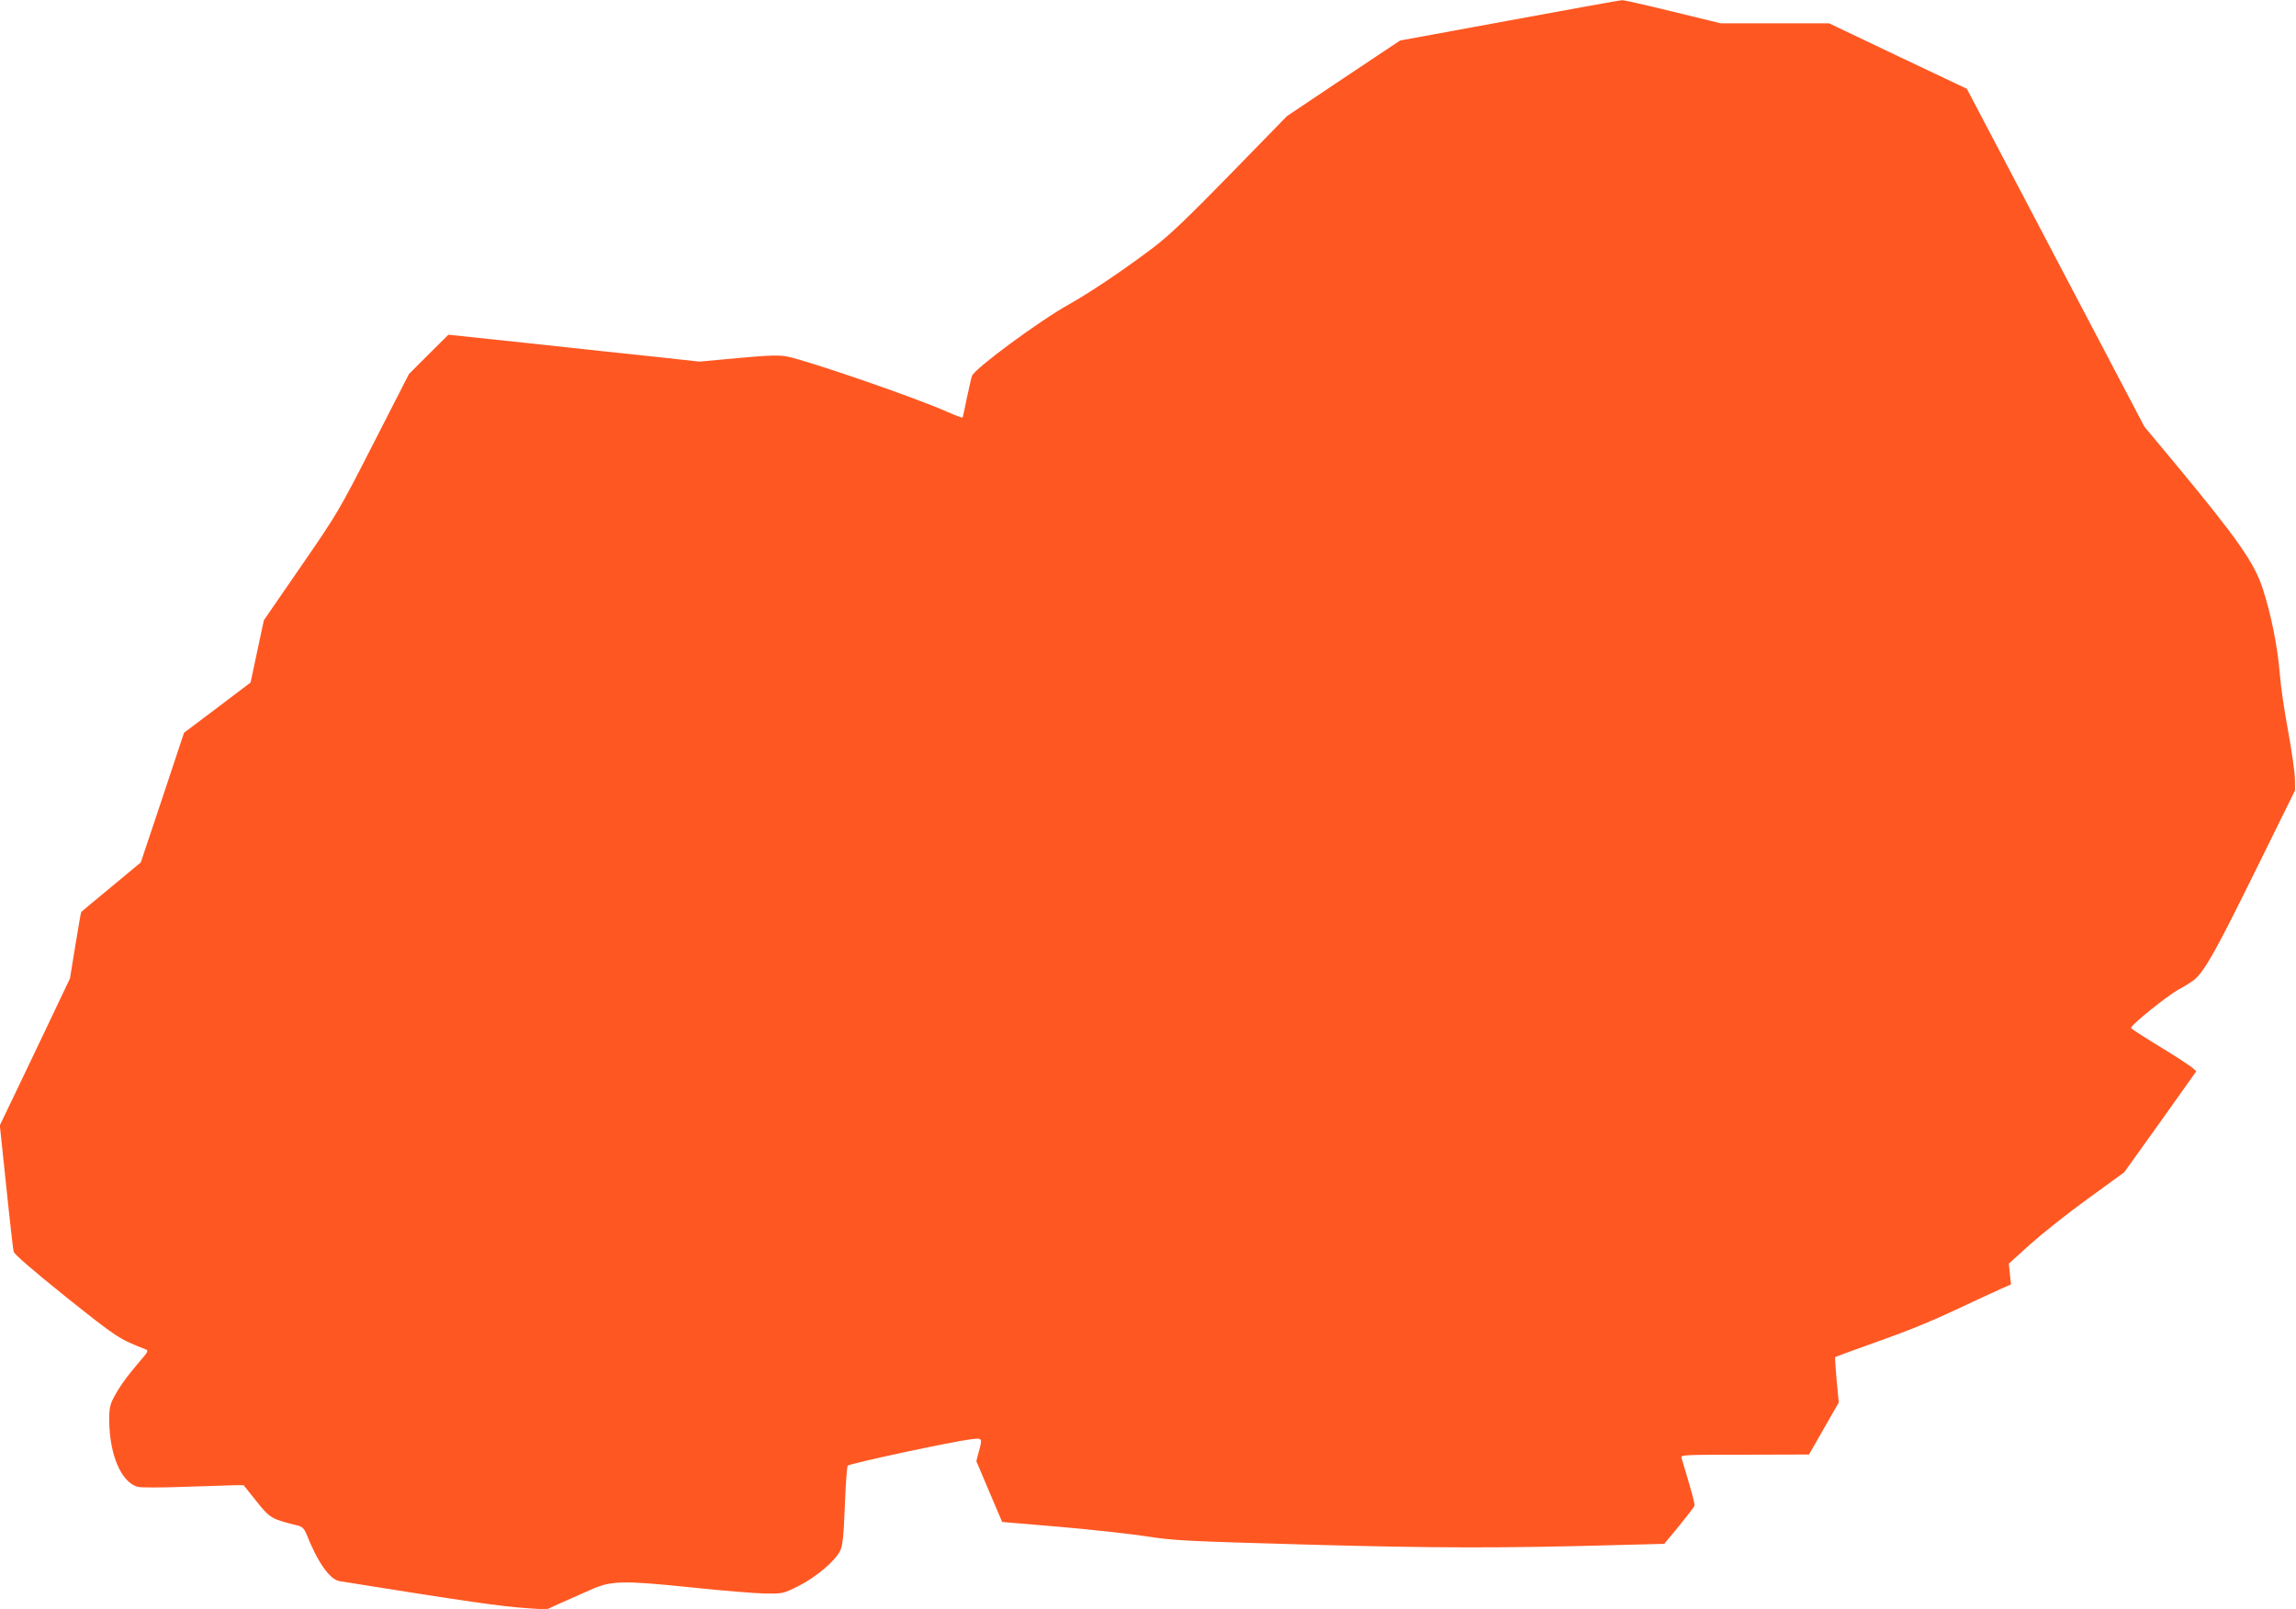
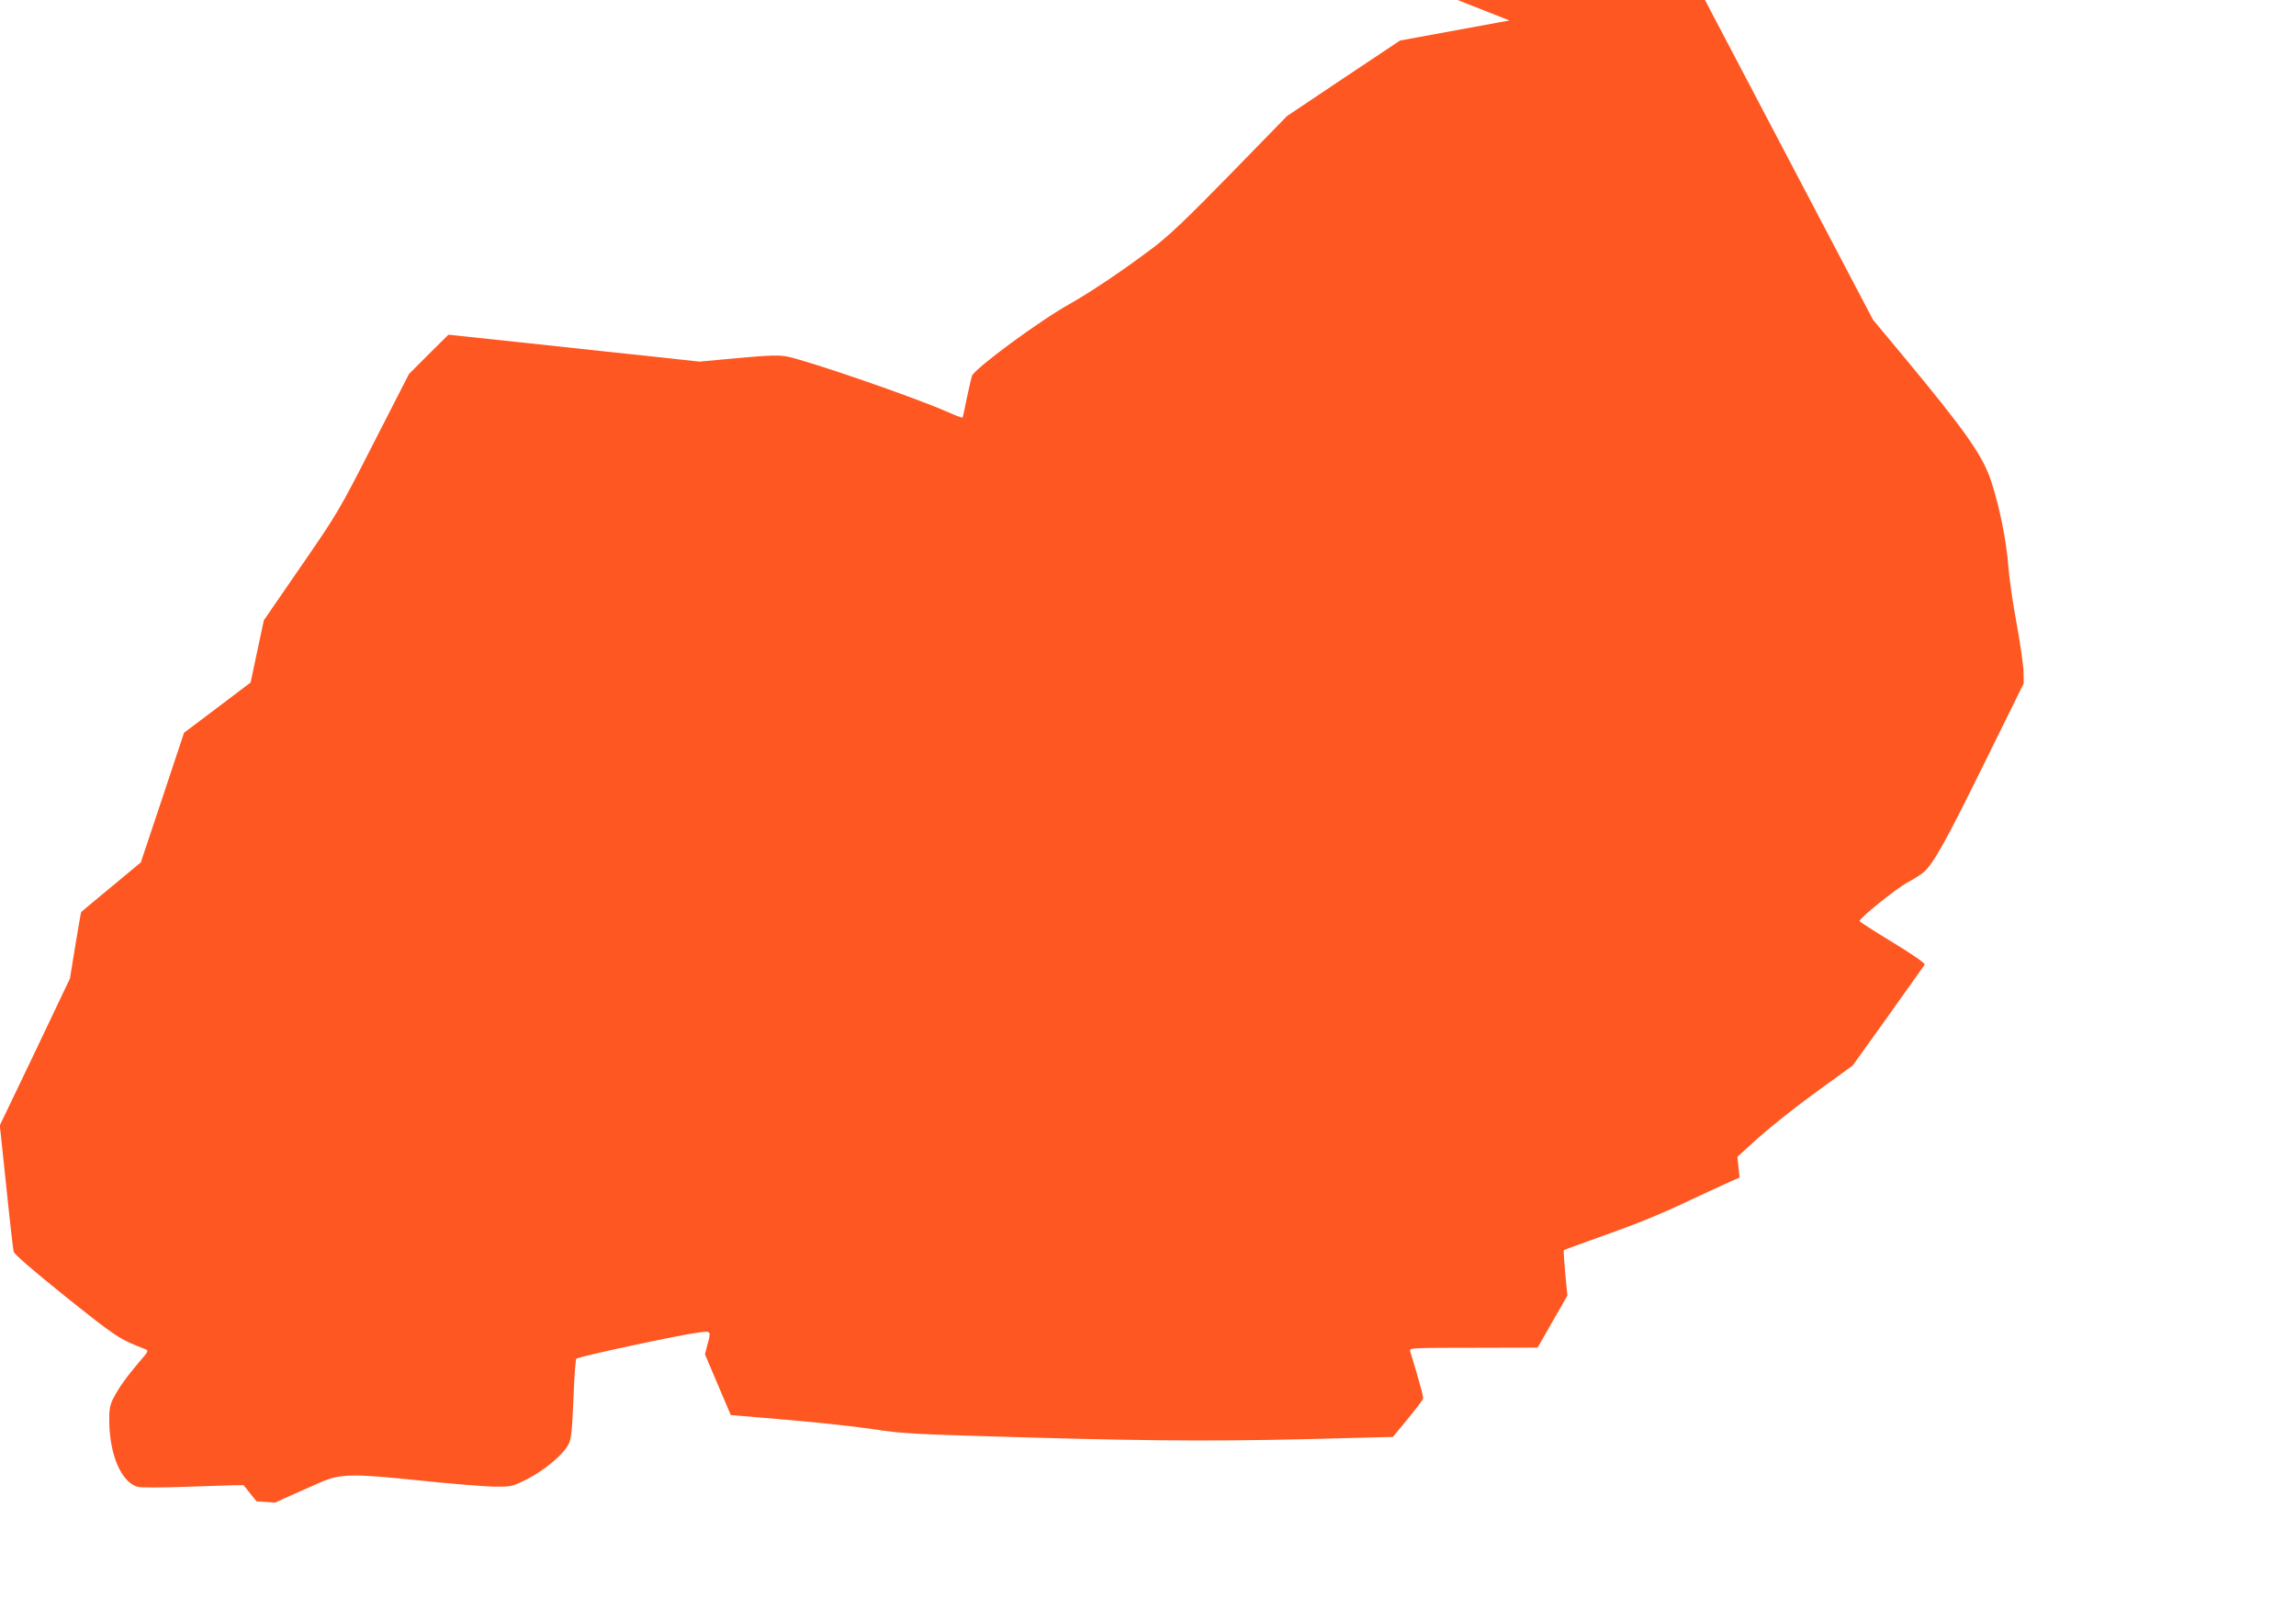
<svg xmlns="http://www.w3.org/2000/svg" version="1.0" width="1280pt" height="897pt" viewBox="0 0 1280 897" preserveAspectRatio="xMidYMid meet">
  <g transform="translate(0,897) scale(0.1,-0.1)" fill="#ff5722" stroke="none">
-     <path d="M8415 8856 l-610 -112 -315 -210 -315 -211 -315 -323 c-241 -247 -342 -343 -430 -410 -171 -129 -352 -250 -469 -316 -164 -91 -525 -357 -542 -399 -4 -11 -17 -67 -29 -124 -11 -58 -22 -106 -24 -109 -2 -2 -40 12 -85 32 -186 82 -764 281 -891 308 -47 9 -97 8 -274 -8 l-217 -20 -247 27 c-136 14 -451 48 -700 75 l-452 48 -110 -109 -110 -110 -197 -385 c-193 -378 -200 -390 -404 -686 l-208 -302 -37 -173 -37 -174 -185 -140 -186 -140 -120 -361 -121 -362 -165 -137 c-91 -75 -166 -138 -167 -139 -2 -1 -16 -85 -33 -187 l-30 -184 -195 -410 -196 -409 36 -341 c19 -187 38 -350 41 -363 3 -14 103 -101 291 -252 286 -228 297 -235 441 -291 22 -9 21 -11 -36 -77 -68 -80 -110 -139 -142 -201 -17 -35 -22 -60 -21 -123 2 -190 67 -341 158 -367 17 -5 132 -5 264 0 129 4 255 8 281 9 l46 0 72 -90 c76 -95 83 -99 234 -136 20 -5 32 -17 43 -43 63 -160 131 -257 186 -266 700 -112 904 -142 1050 -151 l104 -7 81 37 c45 20 119 53 165 73 114 51 176 53 562 13 171 -18 355 -33 410 -34 99 -1 101 -1 187 42 97 49 205 140 232 197 14 28 19 82 26 251 4 119 12 219 16 223 15 13 586 135 687 147 65 8 65 8 43 -72 l-13 -50 72 -170 72 -169 319 -27 c175 -15 393 -39 484 -53 153 -24 219 -27 890 -46 715 -20 1097 -21 1762 -2 l236 6 82 99 c44 54 83 105 86 112 4 11 -13 73 -72 269 -5 16 16 17 353 17 l358 1 83 145 83 145 -12 125 c-6 68 -10 126 -8 128 2 2 105 40 229 84 210 75 312 117 550 230 52 24 119 55 148 68 l53 23 -6 58 -6 58 118 107 c65 58 209 173 321 254 l204 148 197 275 c108 152 200 281 204 287 4 7 -63 54 -178 124 -102 62 -185 115 -185 119 0 17 199 177 263 213 40 21 83 49 96 61 57 53 122 171 332 597 l224 454 -1 66 c-1 36 -18 155 -38 265 -21 110 -42 256 -47 325 -12 147 -48 325 -94 467 -47 146 -142 281 -500 712 l-160 192 -495 942 -495 942 -384 182 -384 183 -302 0 -302 0 -267 65 c-146 36 -274 65 -284 64 -9 0 -291 -51 -627 -113z" />
+     <path d="M8415 8856 l-610 -112 -315 -210 -315 -211 -315 -323 c-241 -247 -342 -343 -430 -410 -171 -129 -352 -250 -469 -316 -164 -91 -525 -357 -542 -399 -4 -11 -17 -67 -29 -124 -11 -58 -22 -106 -24 -109 -2 -2 -40 12 -85 32 -186 82 -764 281 -891 308 -47 9 -97 8 -274 -8 l-217 -20 -247 27 c-136 14 -451 48 -700 75 l-452 48 -110 -109 -110 -110 -197 -385 c-193 -378 -200 -390 -404 -686 l-208 -302 -37 -173 -37 -174 -185 -140 -186 -140 -120 -361 -121 -362 -165 -137 c-91 -75 -166 -138 -167 -139 -2 -1 -16 -85 -33 -187 l-30 -184 -195 -410 -196 -409 36 -341 c19 -187 38 -350 41 -363 3 -14 103 -101 291 -252 286 -228 297 -235 441 -291 22 -9 21 -11 -36 -77 -68 -80 -110 -139 -142 -201 -17 -35 -22 -60 -21 -123 2 -190 67 -341 158 -367 17 -5 132 -5 264 0 129 4 255 8 281 9 l46 0 72 -90 l104 -7 81 37 c45 20 119 53 165 73 114 51 176 53 562 13 171 -18 355 -33 410 -34 99 -1 101 -1 187 42 97 49 205 140 232 197 14 28 19 82 26 251 4 119 12 219 16 223 15 13 586 135 687 147 65 8 65 8 43 -72 l-13 -50 72 -170 72 -169 319 -27 c175 -15 393 -39 484 -53 153 -24 219 -27 890 -46 715 -20 1097 -21 1762 -2 l236 6 82 99 c44 54 83 105 86 112 4 11 -13 73 -72 269 -5 16 16 17 353 17 l358 1 83 145 83 145 -12 125 c-6 68 -10 126 -8 128 2 2 105 40 229 84 210 75 312 117 550 230 52 24 119 55 148 68 l53 23 -6 58 -6 58 118 107 c65 58 209 173 321 254 l204 148 197 275 c108 152 200 281 204 287 4 7 -63 54 -178 124 -102 62 -185 115 -185 119 0 17 199 177 263 213 40 21 83 49 96 61 57 53 122 171 332 597 l224 454 -1 66 c-1 36 -18 155 -38 265 -21 110 -42 256 -47 325 -12 147 -48 325 -94 467 -47 146 -142 281 -500 712 l-160 192 -495 942 -495 942 -384 182 -384 183 -302 0 -302 0 -267 65 c-146 36 -274 65 -284 64 -9 0 -291 -51 -627 -113z" />
  </g>
</svg>